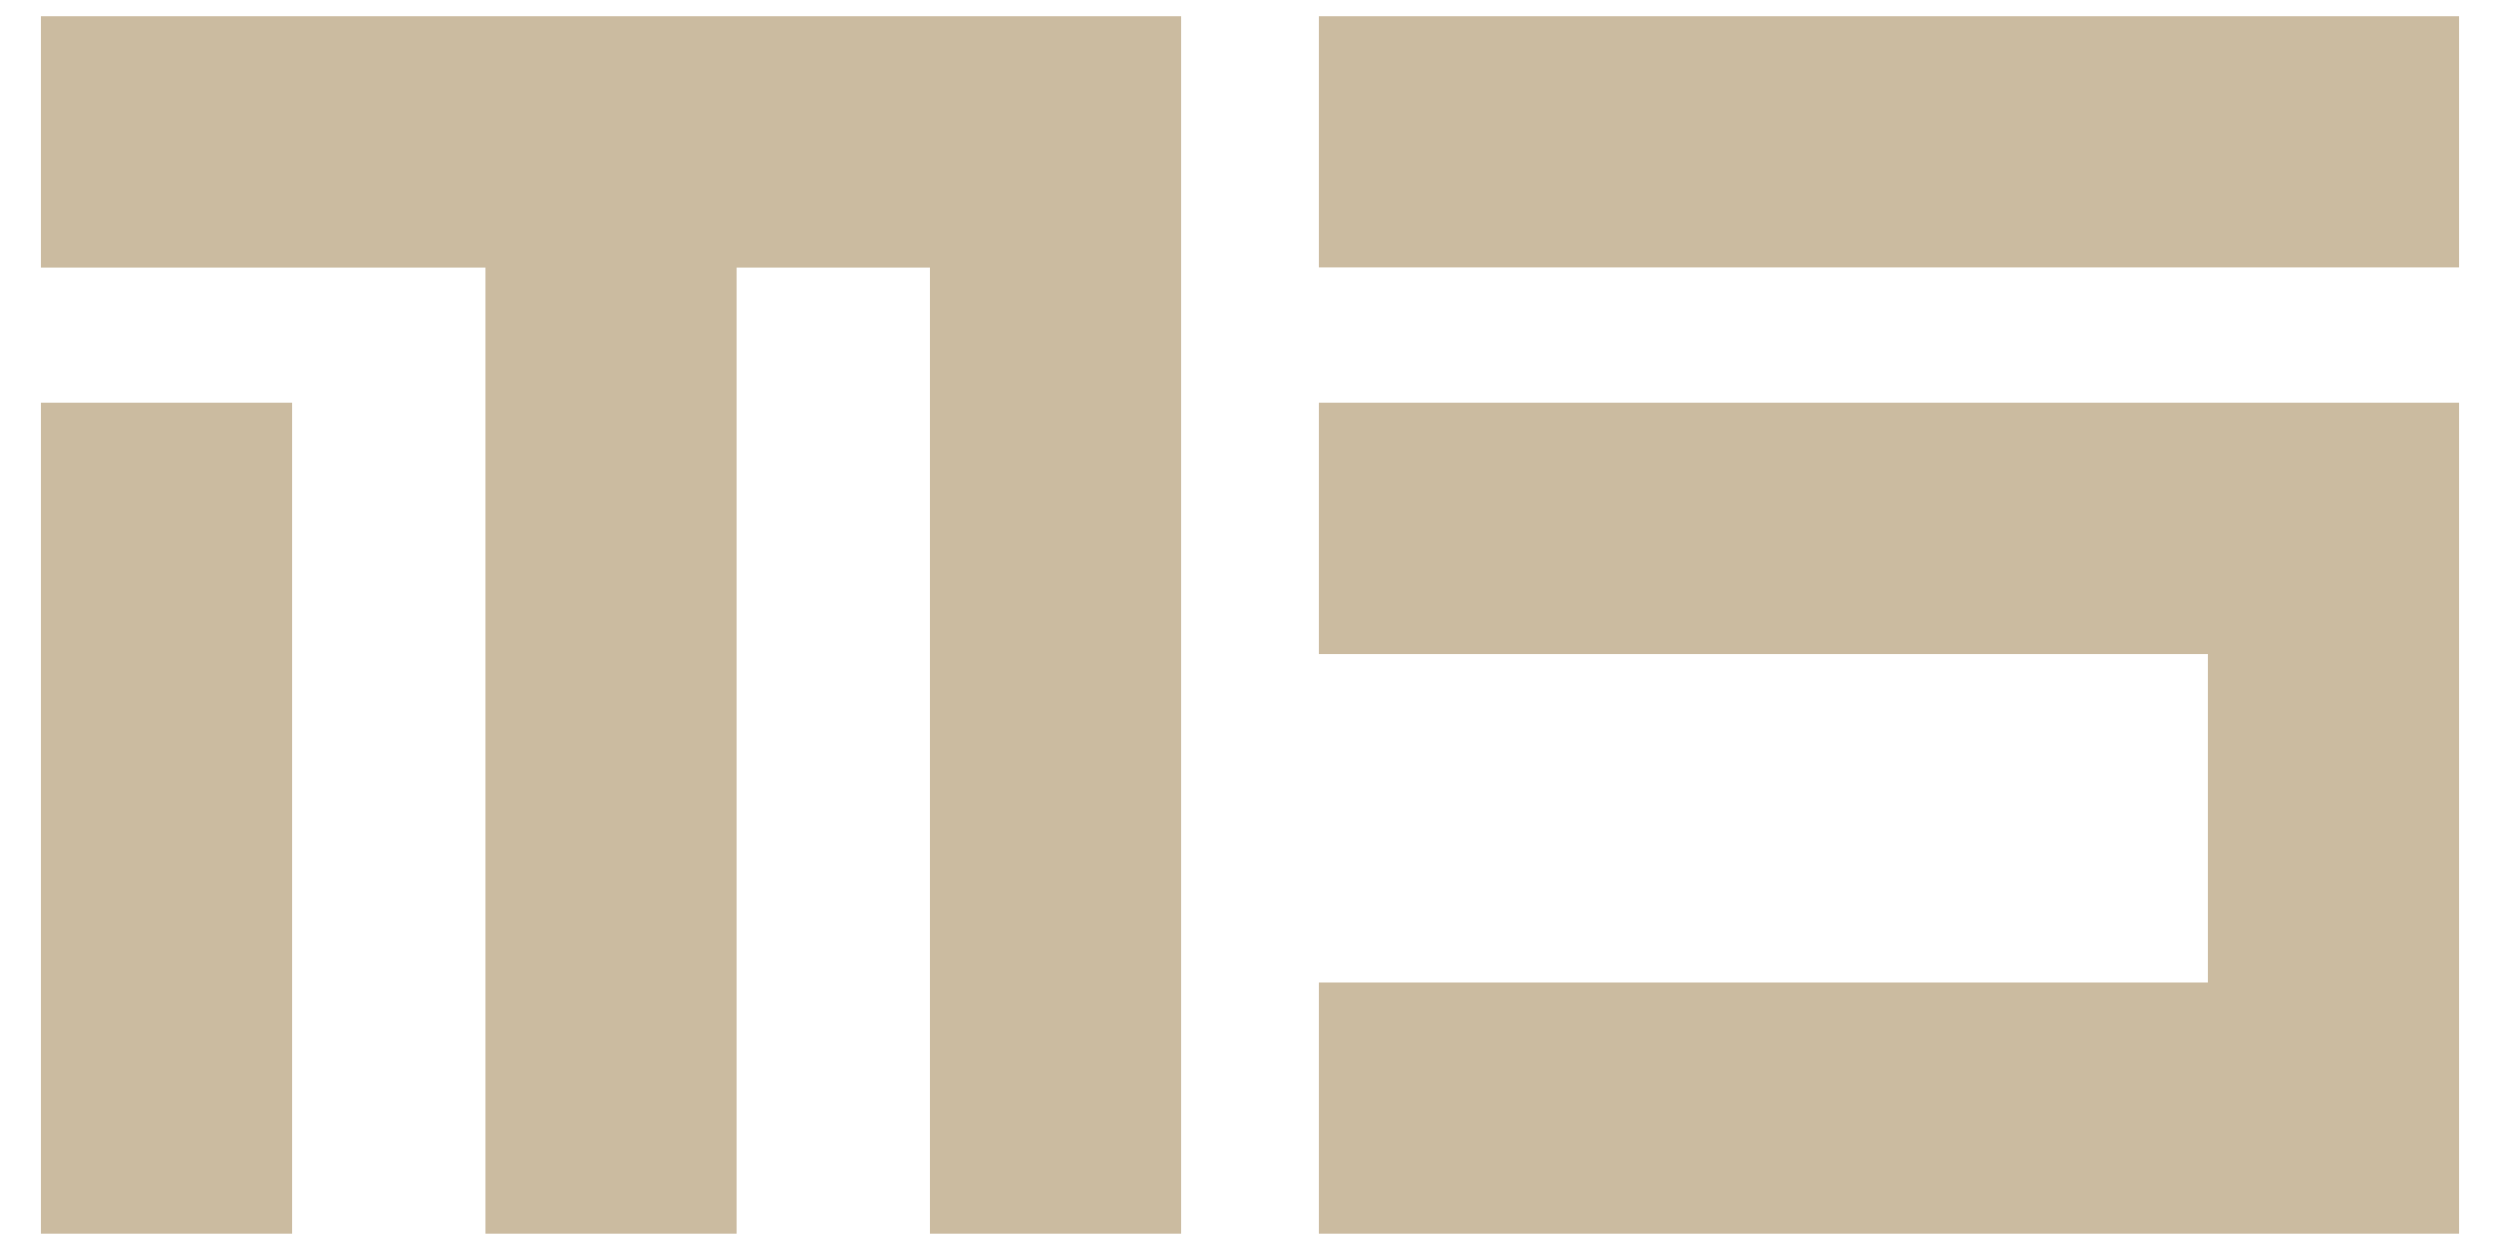
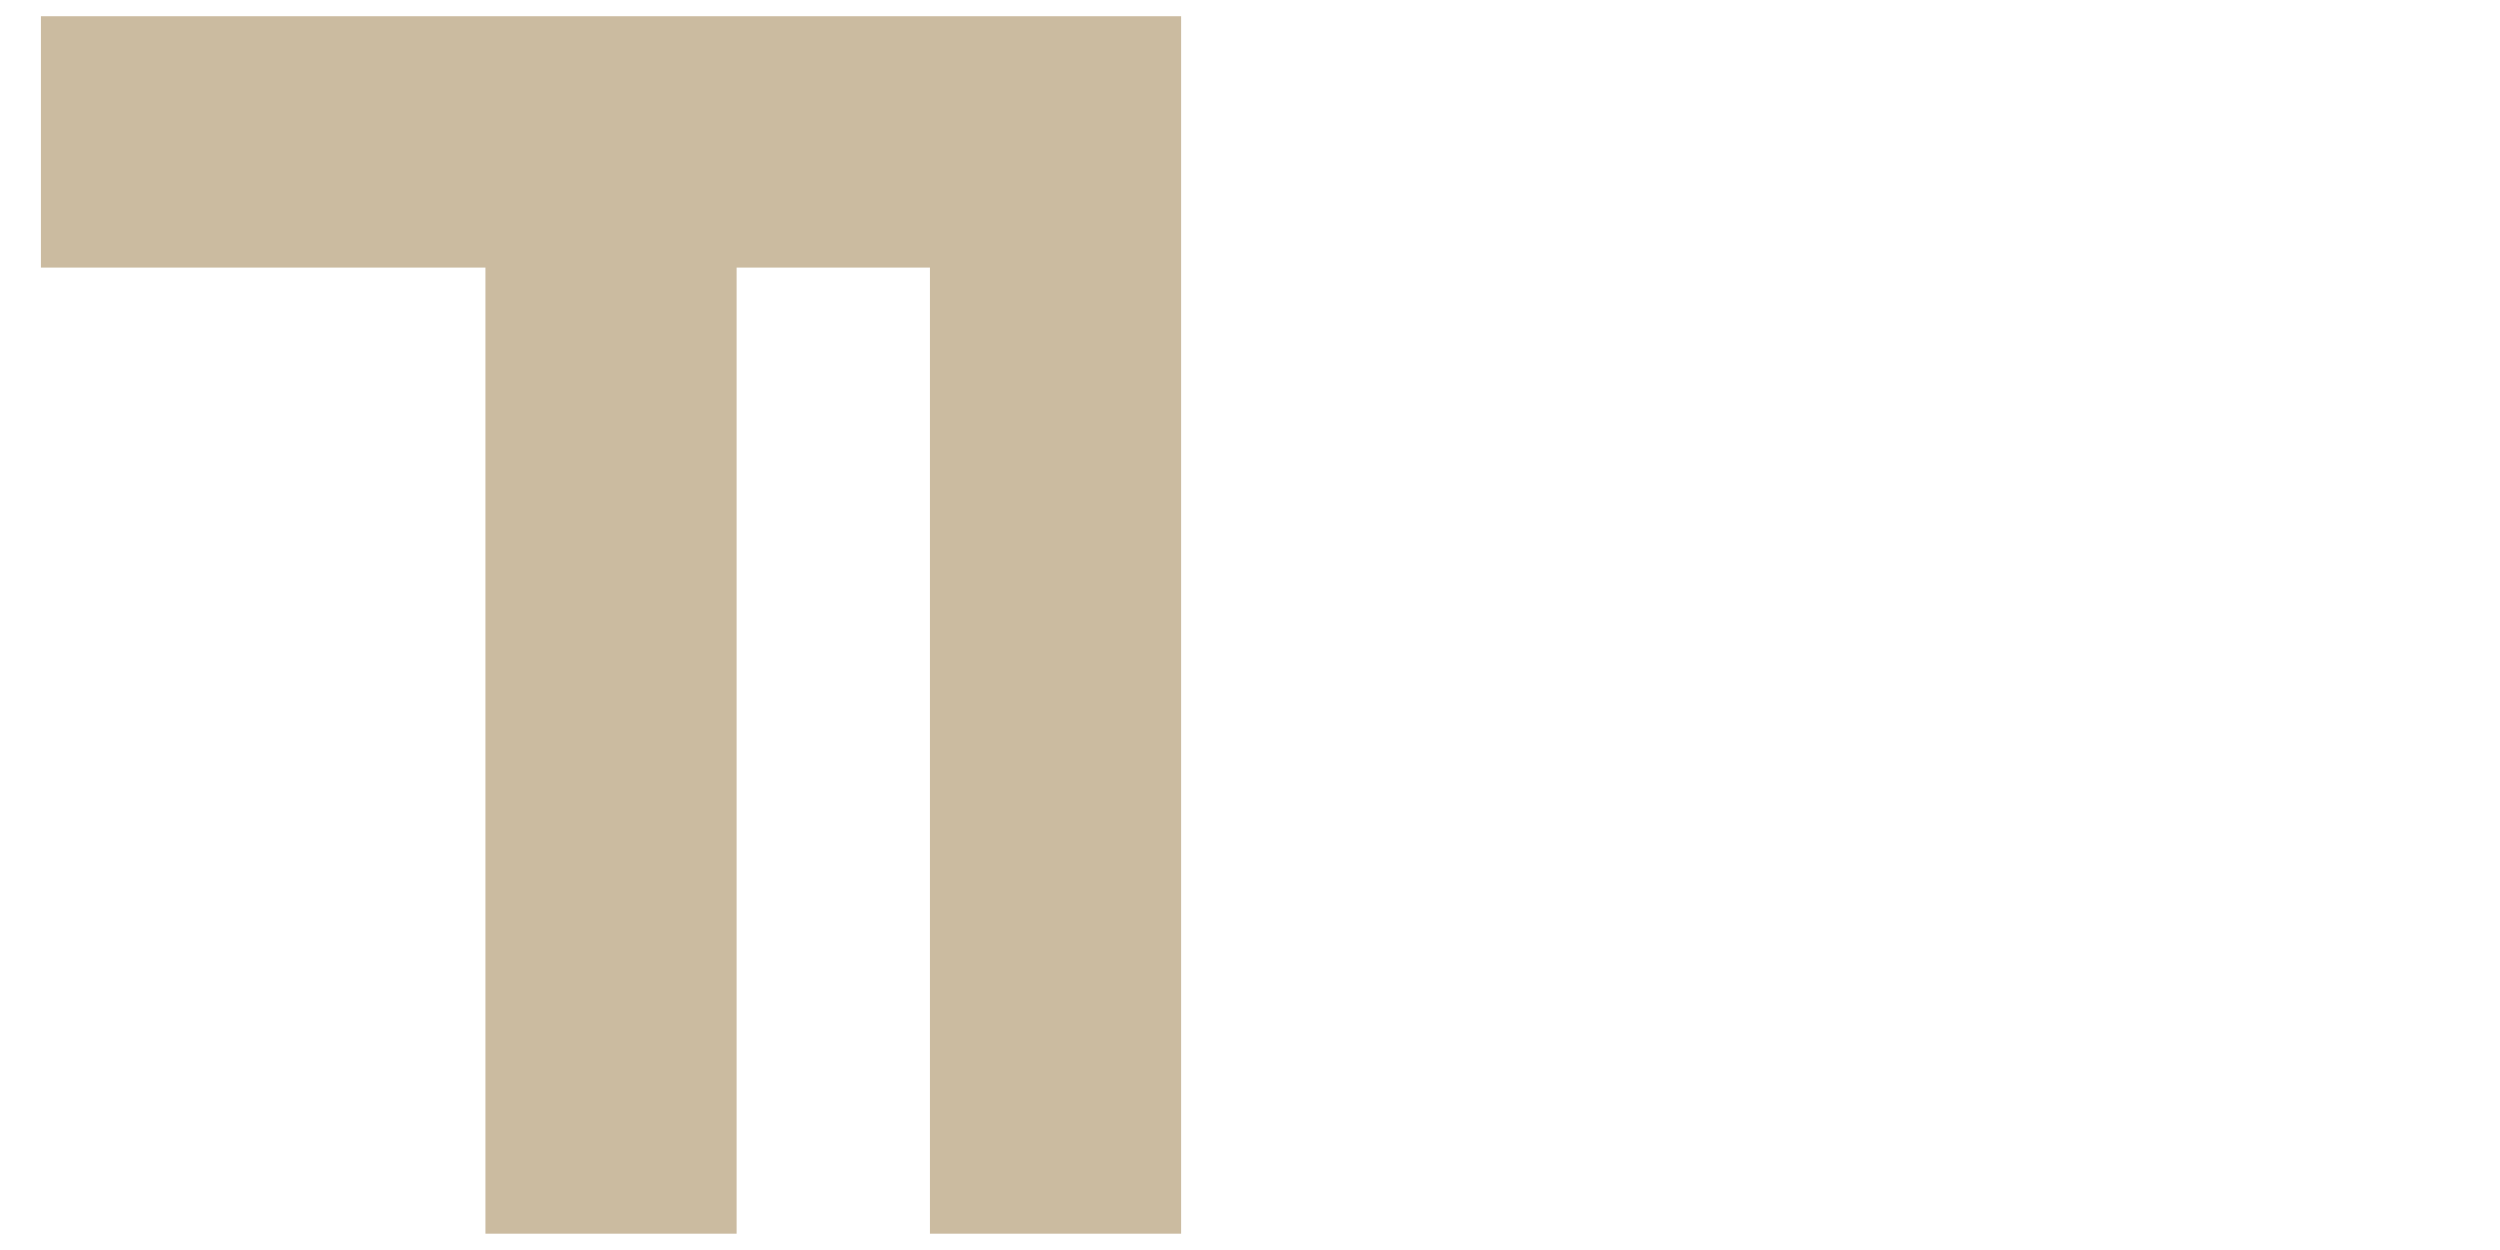
<svg xmlns="http://www.w3.org/2000/svg" version="1.1" id="Ebene_1" x="0px" y="0px" viewBox="0 0 141.73 70.87" style="enable-background:new 0 0 141.73 70.87;" xml:space="preserve">
  <style type="text/css">
	.st0{fill:#CBBBA0;}
</style>
  <polygon class="st0" points="2.32,0.92 2.32,15.17 27.52,15.17 27.52,69.94 41.76,69.94 41.76,15.17 52.72,15.17 52.72,69.94   66.96,69.94 66.96,0.92 " />
-   <rect x="2.32" y="22.83" class="st0" width="14.24" height="47.11" />
-   <polygon class="st0" points="74.77,37.08 125.17,37.08 125.17,55.7 74.77,55.7 74.77,69.94 139.41,69.94 139.41,55.7 139.41,55.7   139.41,37.08 139.41,37.08 139.41,22.83 74.77,22.83 " />
-   <rect x="74.77" y="0.92" class="st0" width="64.64" height="14.24" />
</svg>